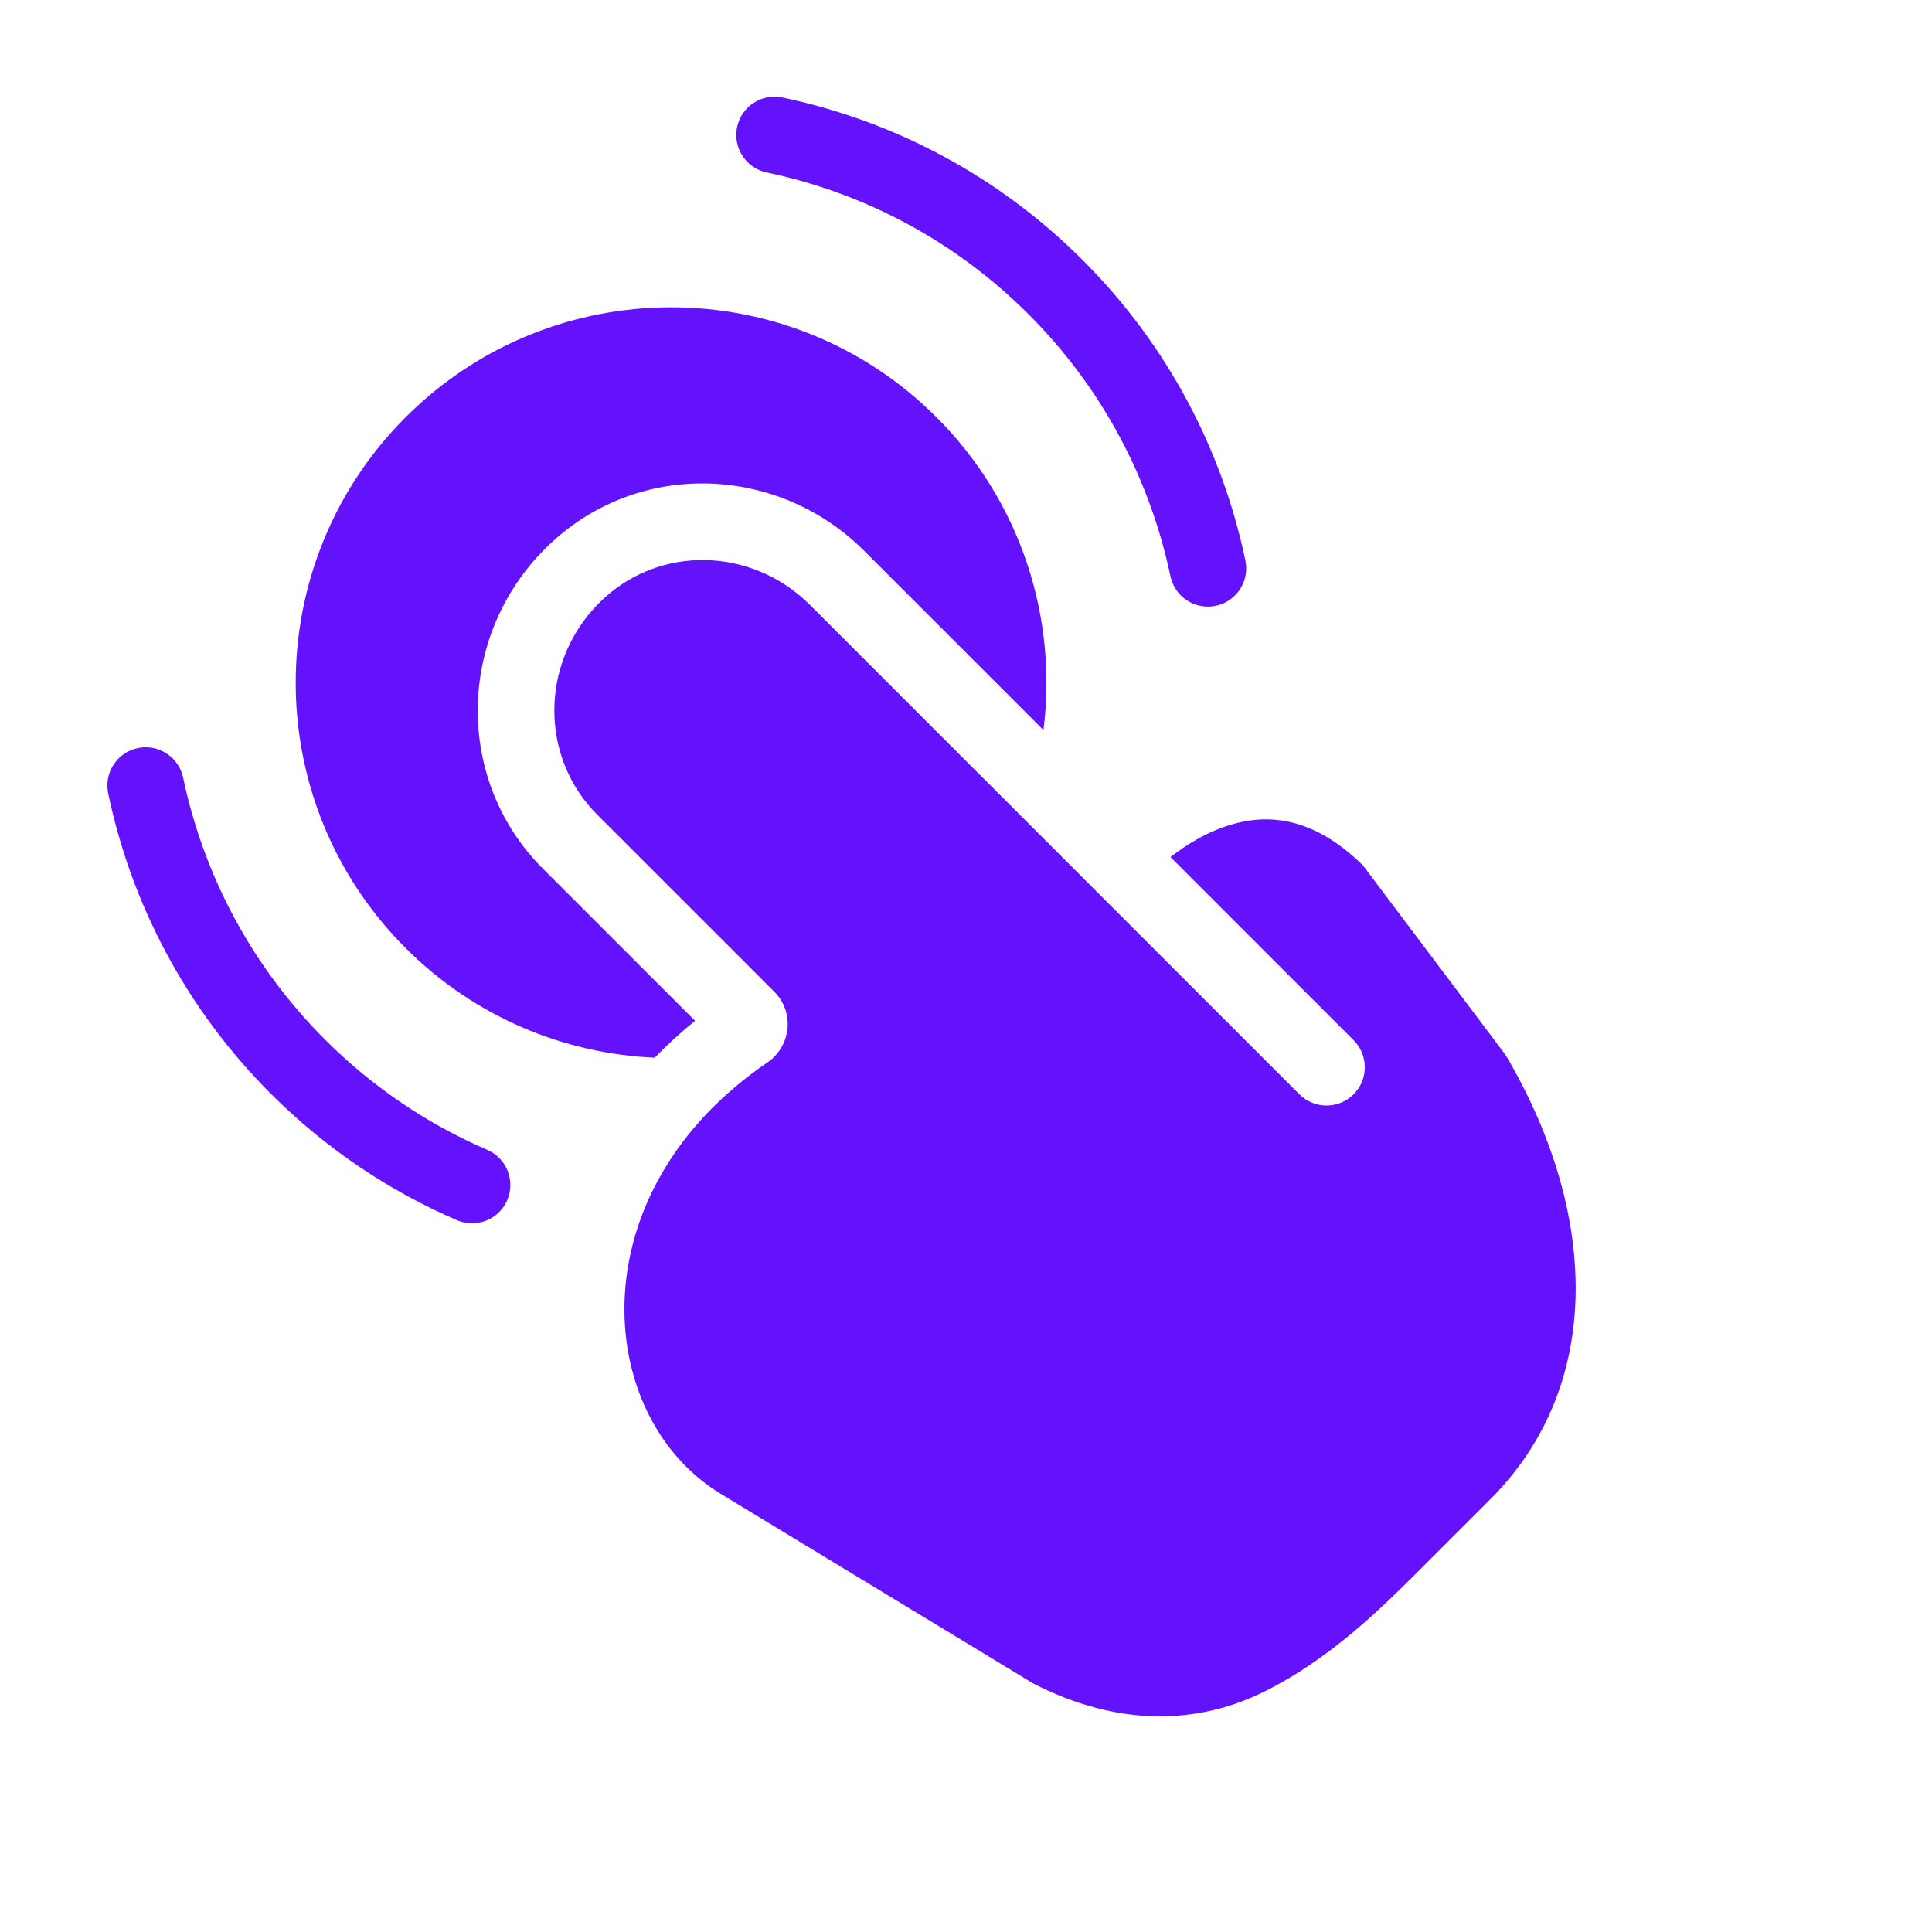
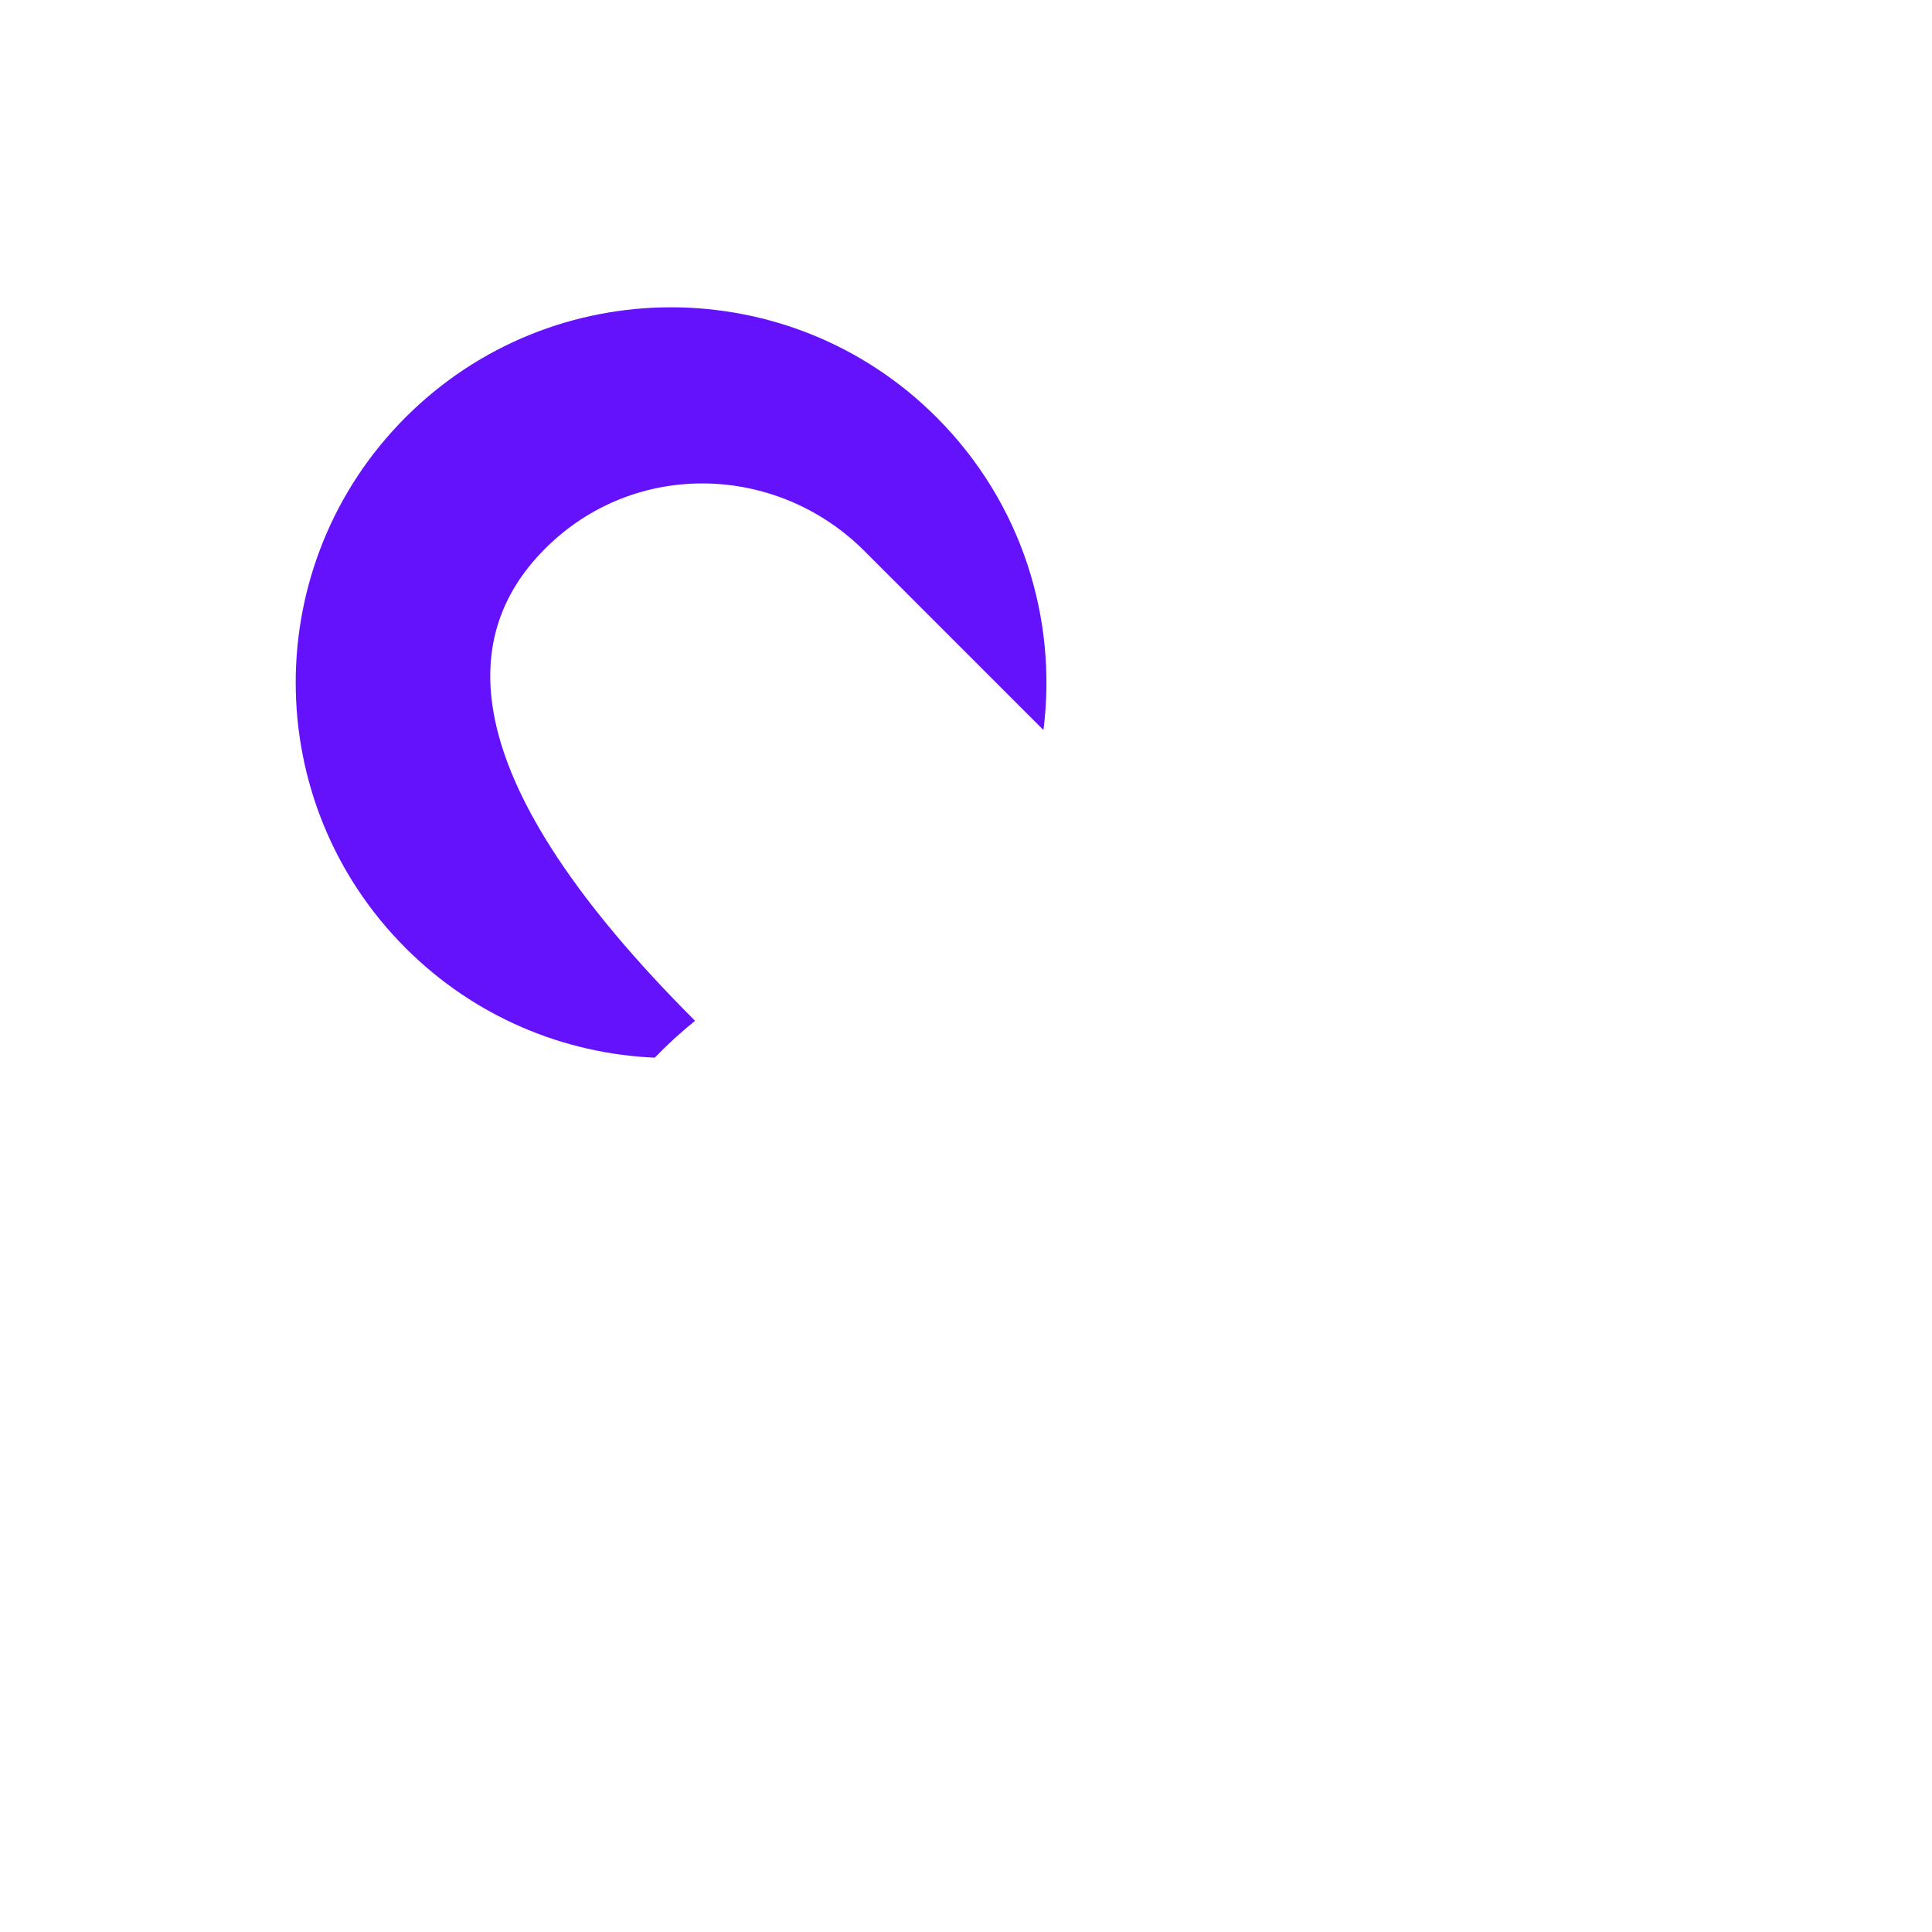
<svg xmlns="http://www.w3.org/2000/svg" width="54" height="54" viewBox="0 0 54 54" fill="none">
-   <path d="M29.165 20.405C29.558 17.297 28.561 14.048 26.175 11.662C22.078 7.565 15.435 7.565 11.338 11.662C7.241 15.759 7.241 22.402 11.338 26.499C13.271 28.432 15.77 29.453 18.301 29.562C18.646 29.203 19.021 28.859 19.427 28.532L15.177 24.283C12.711 21.817 12.76 17.811 15.236 15.335C17.743 12.827 21.723 12.963 24.157 15.397L29.165 20.405Z" fill="#6411FC" />
-   <path d="M21.641 27.718C22.025 28.103 22.101 28.635 21.933 29.081C21.841 29.324 21.677 29.542 21.451 29.695C16.147 33.303 16.581 39.494 20.065 41.704L28.877 47.052C31.278 48.284 33.475 48.185 35.281 47.308C37.147 46.401 38.636 44.922 39.65 43.909L41.657 41.902C44.866 38.693 44.66 33.852 42.082 29.486L38.092 24.184C37.361 23.468 36.687 23.128 36.104 22.987C35.505 22.843 34.933 22.892 34.398 23.052C33.728 23.252 33.145 23.62 32.715 23.955L37.833 29.072C38.251 29.49 38.251 30.168 37.833 30.586C37.415 31.004 36.737 31.004 36.319 30.586L30.254 24.522L30.251 24.518L22.643 16.911C21.003 15.271 18.38 15.218 16.75 16.848C16.646 16.952 16.548 17.06 16.457 17.171C15.093 18.838 15.184 21.262 16.691 22.769L21.641 27.718Z" fill="#6411FC" />
-   <path d="M21.87 2.725C21.292 2.603 20.724 2.974 20.602 3.552C20.481 4.131 20.851 4.698 21.43 4.82C24.119 5.386 26.67 6.706 28.749 8.785C30.828 10.864 32.148 13.415 32.714 16.105C32.836 16.683 33.404 17.054 33.982 16.932C34.561 16.81 34.931 16.242 34.809 15.664C34.161 12.582 32.646 9.654 30.263 7.271C27.88 4.888 24.952 3.373 21.87 2.725Z" fill="#6411FC" />
-   <path d="M3.024 22.177C2.902 21.599 3.272 21.031 3.851 20.909C4.43 20.788 4.997 21.158 5.119 21.736C5.685 24.425 7.005 26.977 9.084 29.056C10.429 30.401 11.971 31.427 13.618 32.138C14.161 32.372 14.412 33.002 14.177 33.545C13.943 34.088 13.313 34.338 12.77 34.104C10.879 33.288 9.11 32.11 7.57 30.57C5.187 28.187 3.672 25.259 3.024 22.177Z" fill="#6411FC" />
+   <path d="M29.165 20.405C29.558 17.297 28.561 14.048 26.175 11.662C22.078 7.565 15.435 7.565 11.338 11.662C7.241 15.759 7.241 22.402 11.338 26.499C13.271 28.432 15.77 29.453 18.301 29.562C18.646 29.203 19.021 28.859 19.427 28.532C12.711 21.817 12.76 17.811 15.236 15.335C17.743 12.827 21.723 12.963 24.157 15.397L29.165 20.405Z" fill="#6411FC" />
</svg>